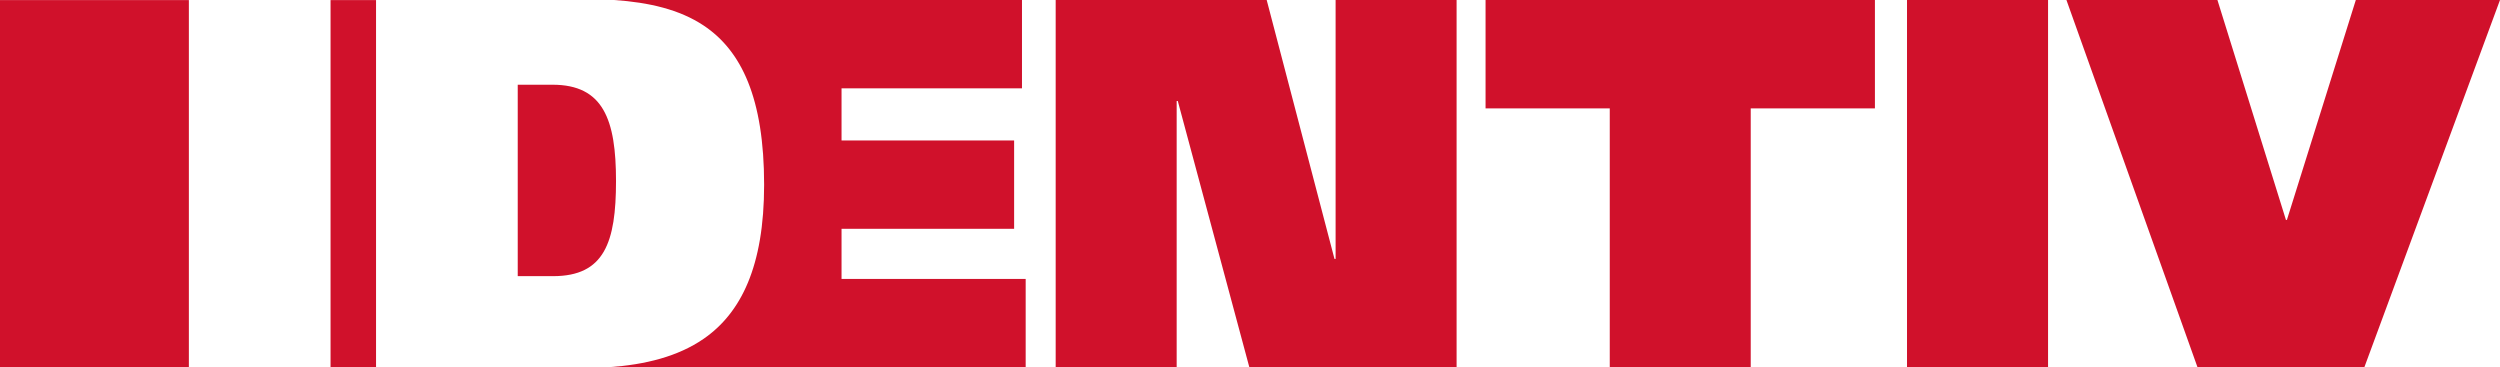
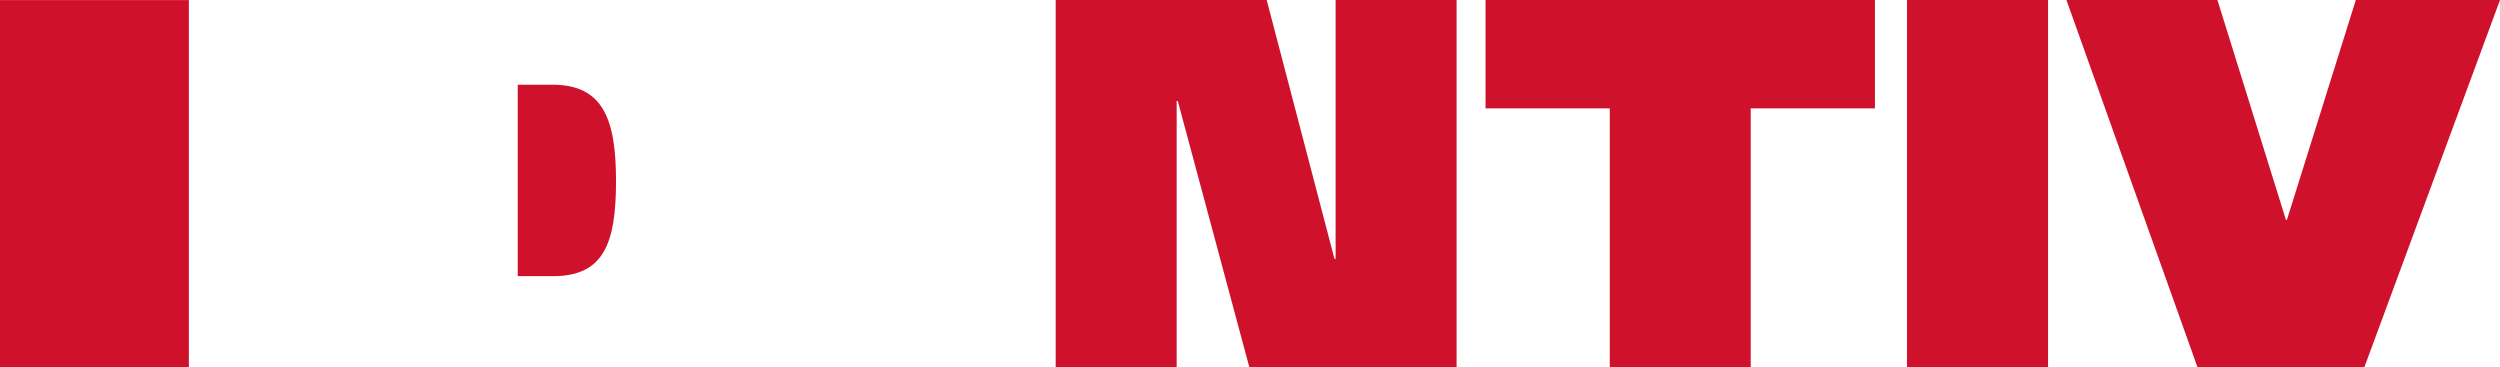
<svg xmlns="http://www.w3.org/2000/svg" id="Layer_1" data-name="Layer 1" viewBox="0 0 311.6 45.78">
  <defs>
    <style>
      .cls-1 {
        fill: #d0112b;
      }
    </style>
  </defs>
  <polygon class="cls-1" points="166.47 32.27 166.33 32.27 157.88 0 131.58 0 131.58 45.78 146.66 45.78 146.66 12.59 146.8 12.59 155.72 45.78 181.55 45.78 181.55 0 166.47 0 166.47 32.27" />
-   <path class="cls-1" d="M104.89,28.52h21.51v-11.01h-21.51v-6.5h22.49V0h-50.83c4.35.3,8.14,1.18,11.15,3.18,4.72,3.14,7.54,9.06,7.54,19.85,0,10.17-2.88,15.98-7.54,19.2-3.21,2.21-7.25,3.22-11.82,3.54h51.96s0-11,0-11h-22.95v-6.24Z" />
  <polygon class="cls-1" points="293.63 0 285.04 27.41 284.92 27.41 276.38 0 257.56 0 273.9 45.78 294.69 45.78 311.6 0 293.63 0" />
  <polygon class="cls-1" points="185.16 13.51 200.64 13.51 200.64 45.78 218.21 45.78 218.21 13.51 233.69 13.51 233.69 0 185.16 0 185.16 13.51" />
  <rect class="cls-1" x="237.69" width="17.58" height="45.78" />
  <path class="cls-1" d="M68.88,10.56h-4.35v23.86h4.41c6.39,0,7.84-4.21,7.84-11.86s-1.58-12-7.91-12Z" />
-   <rect class="cls-1" x="41.2" y=".01" width="5.67" height="45.75" />
  <rect class="cls-1" y=".01" width="23.54" height="45.75" />
</svg>